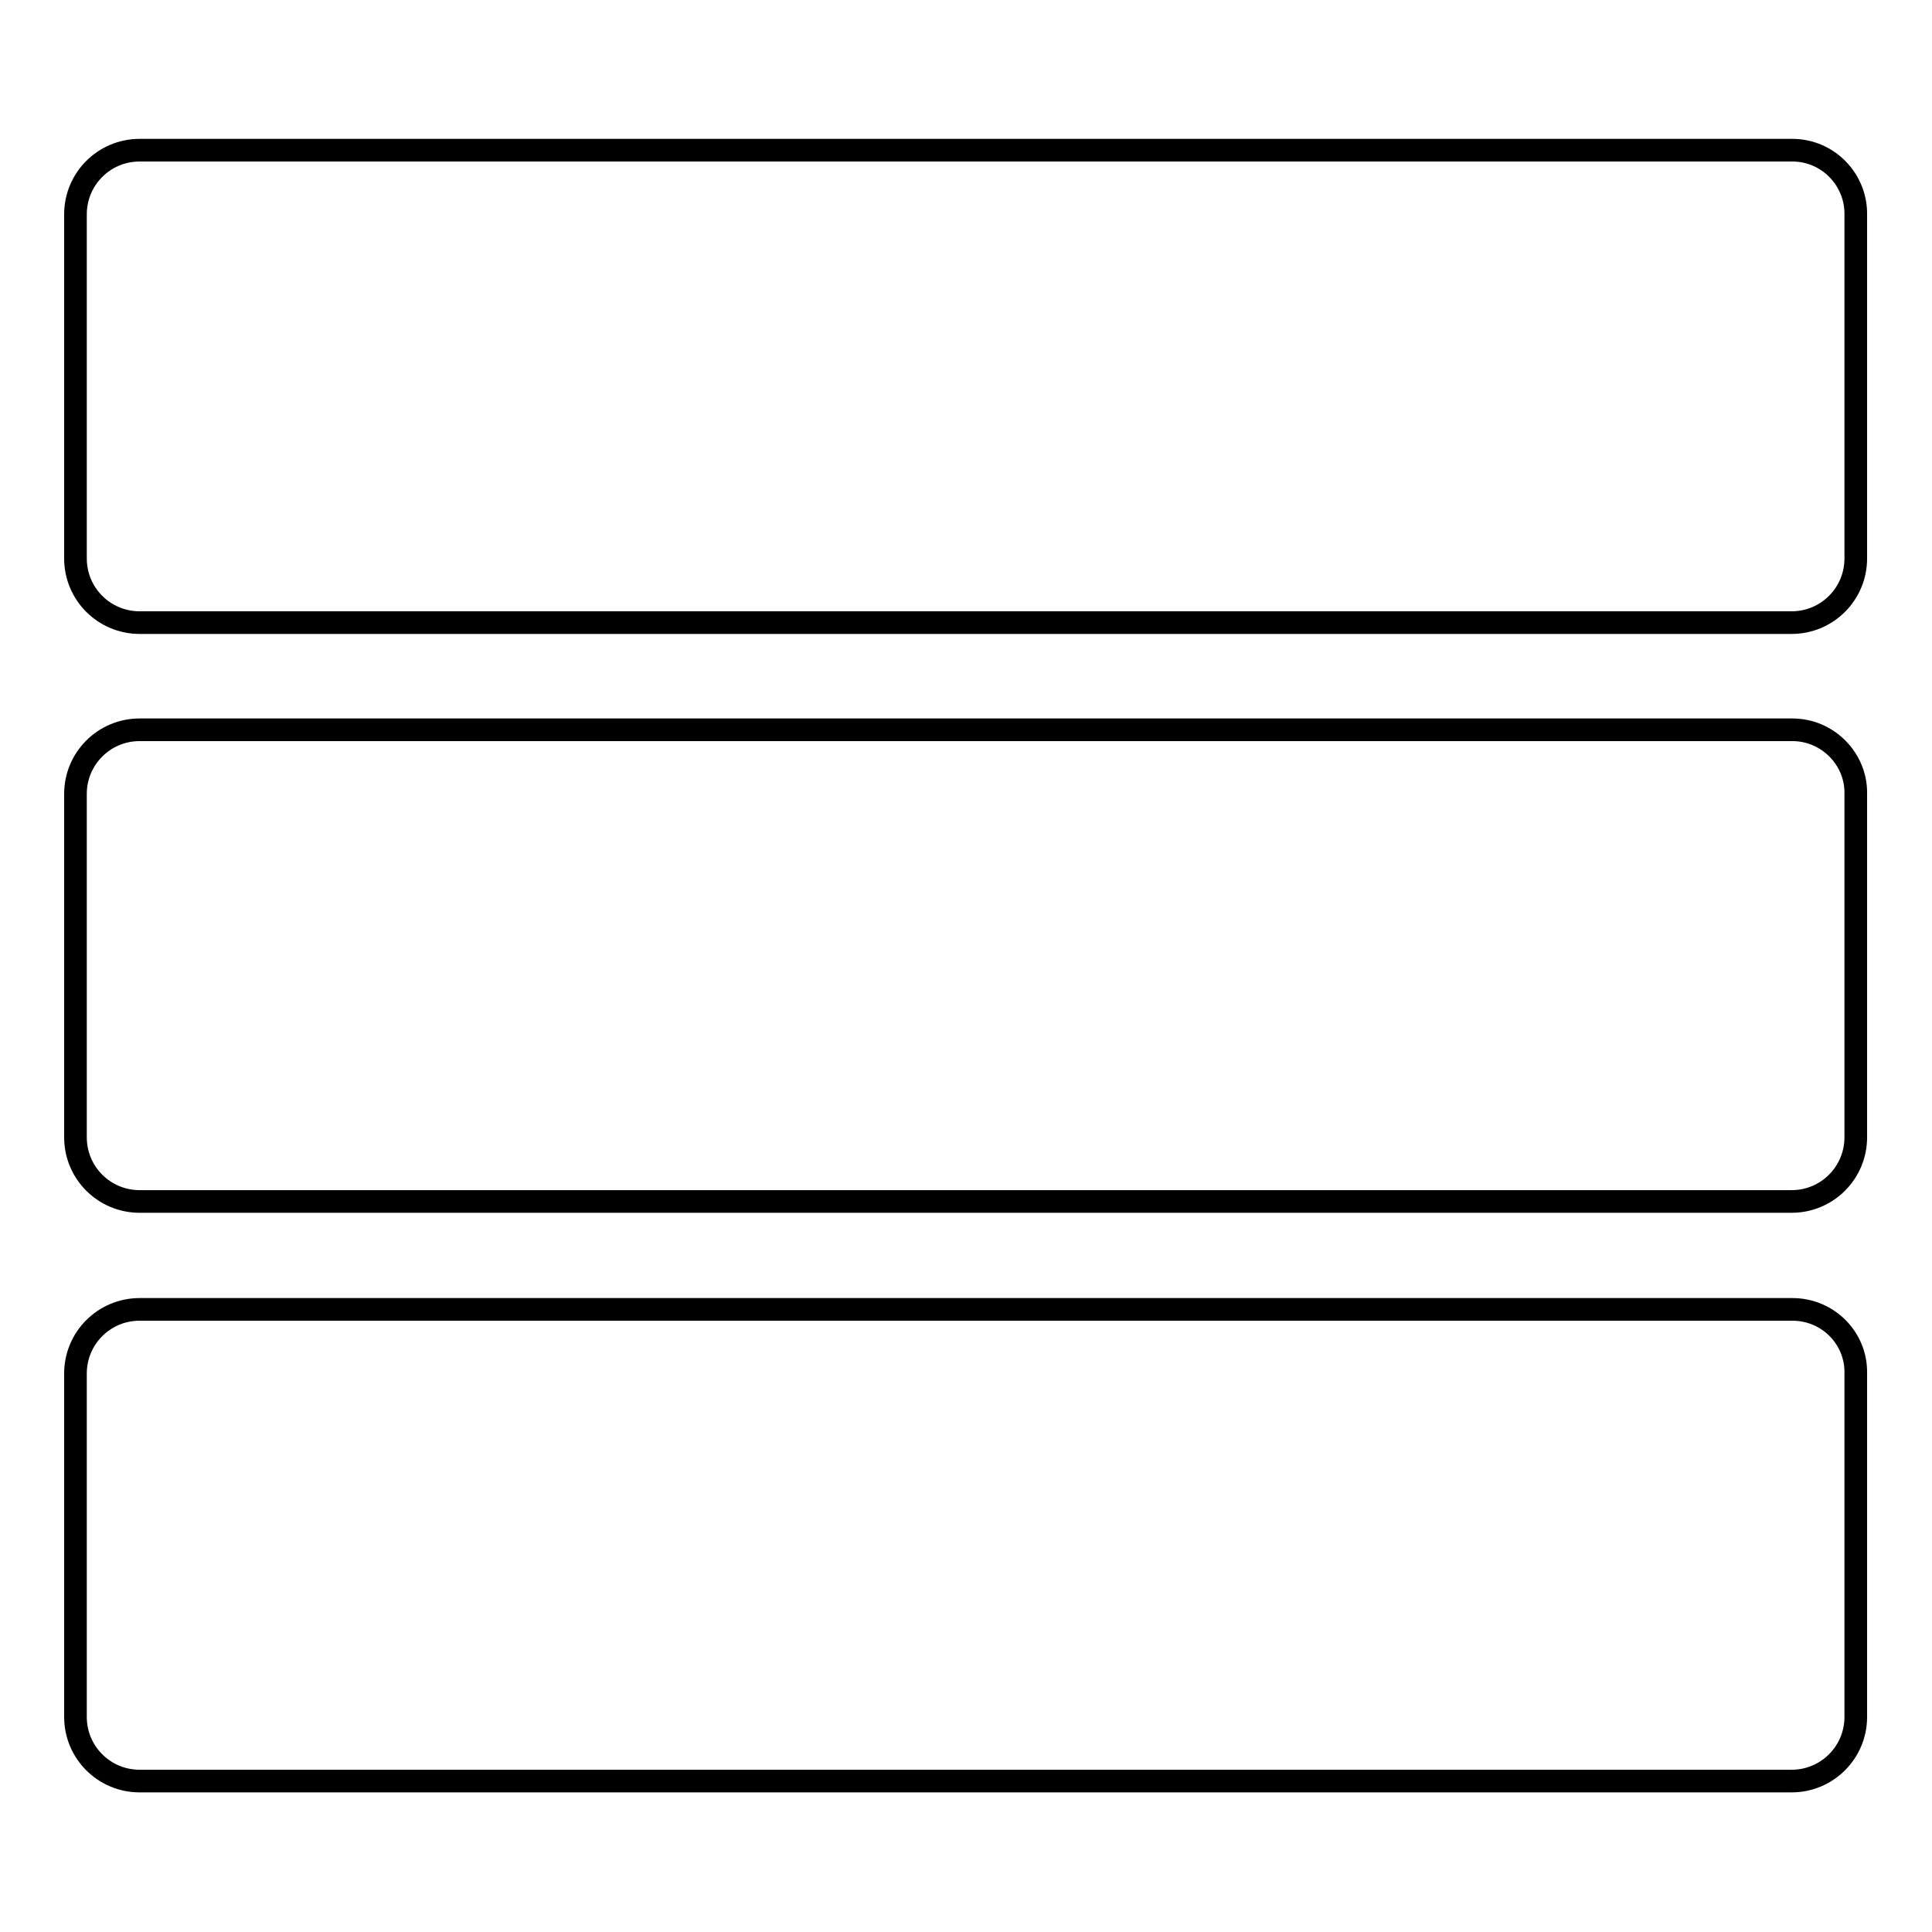
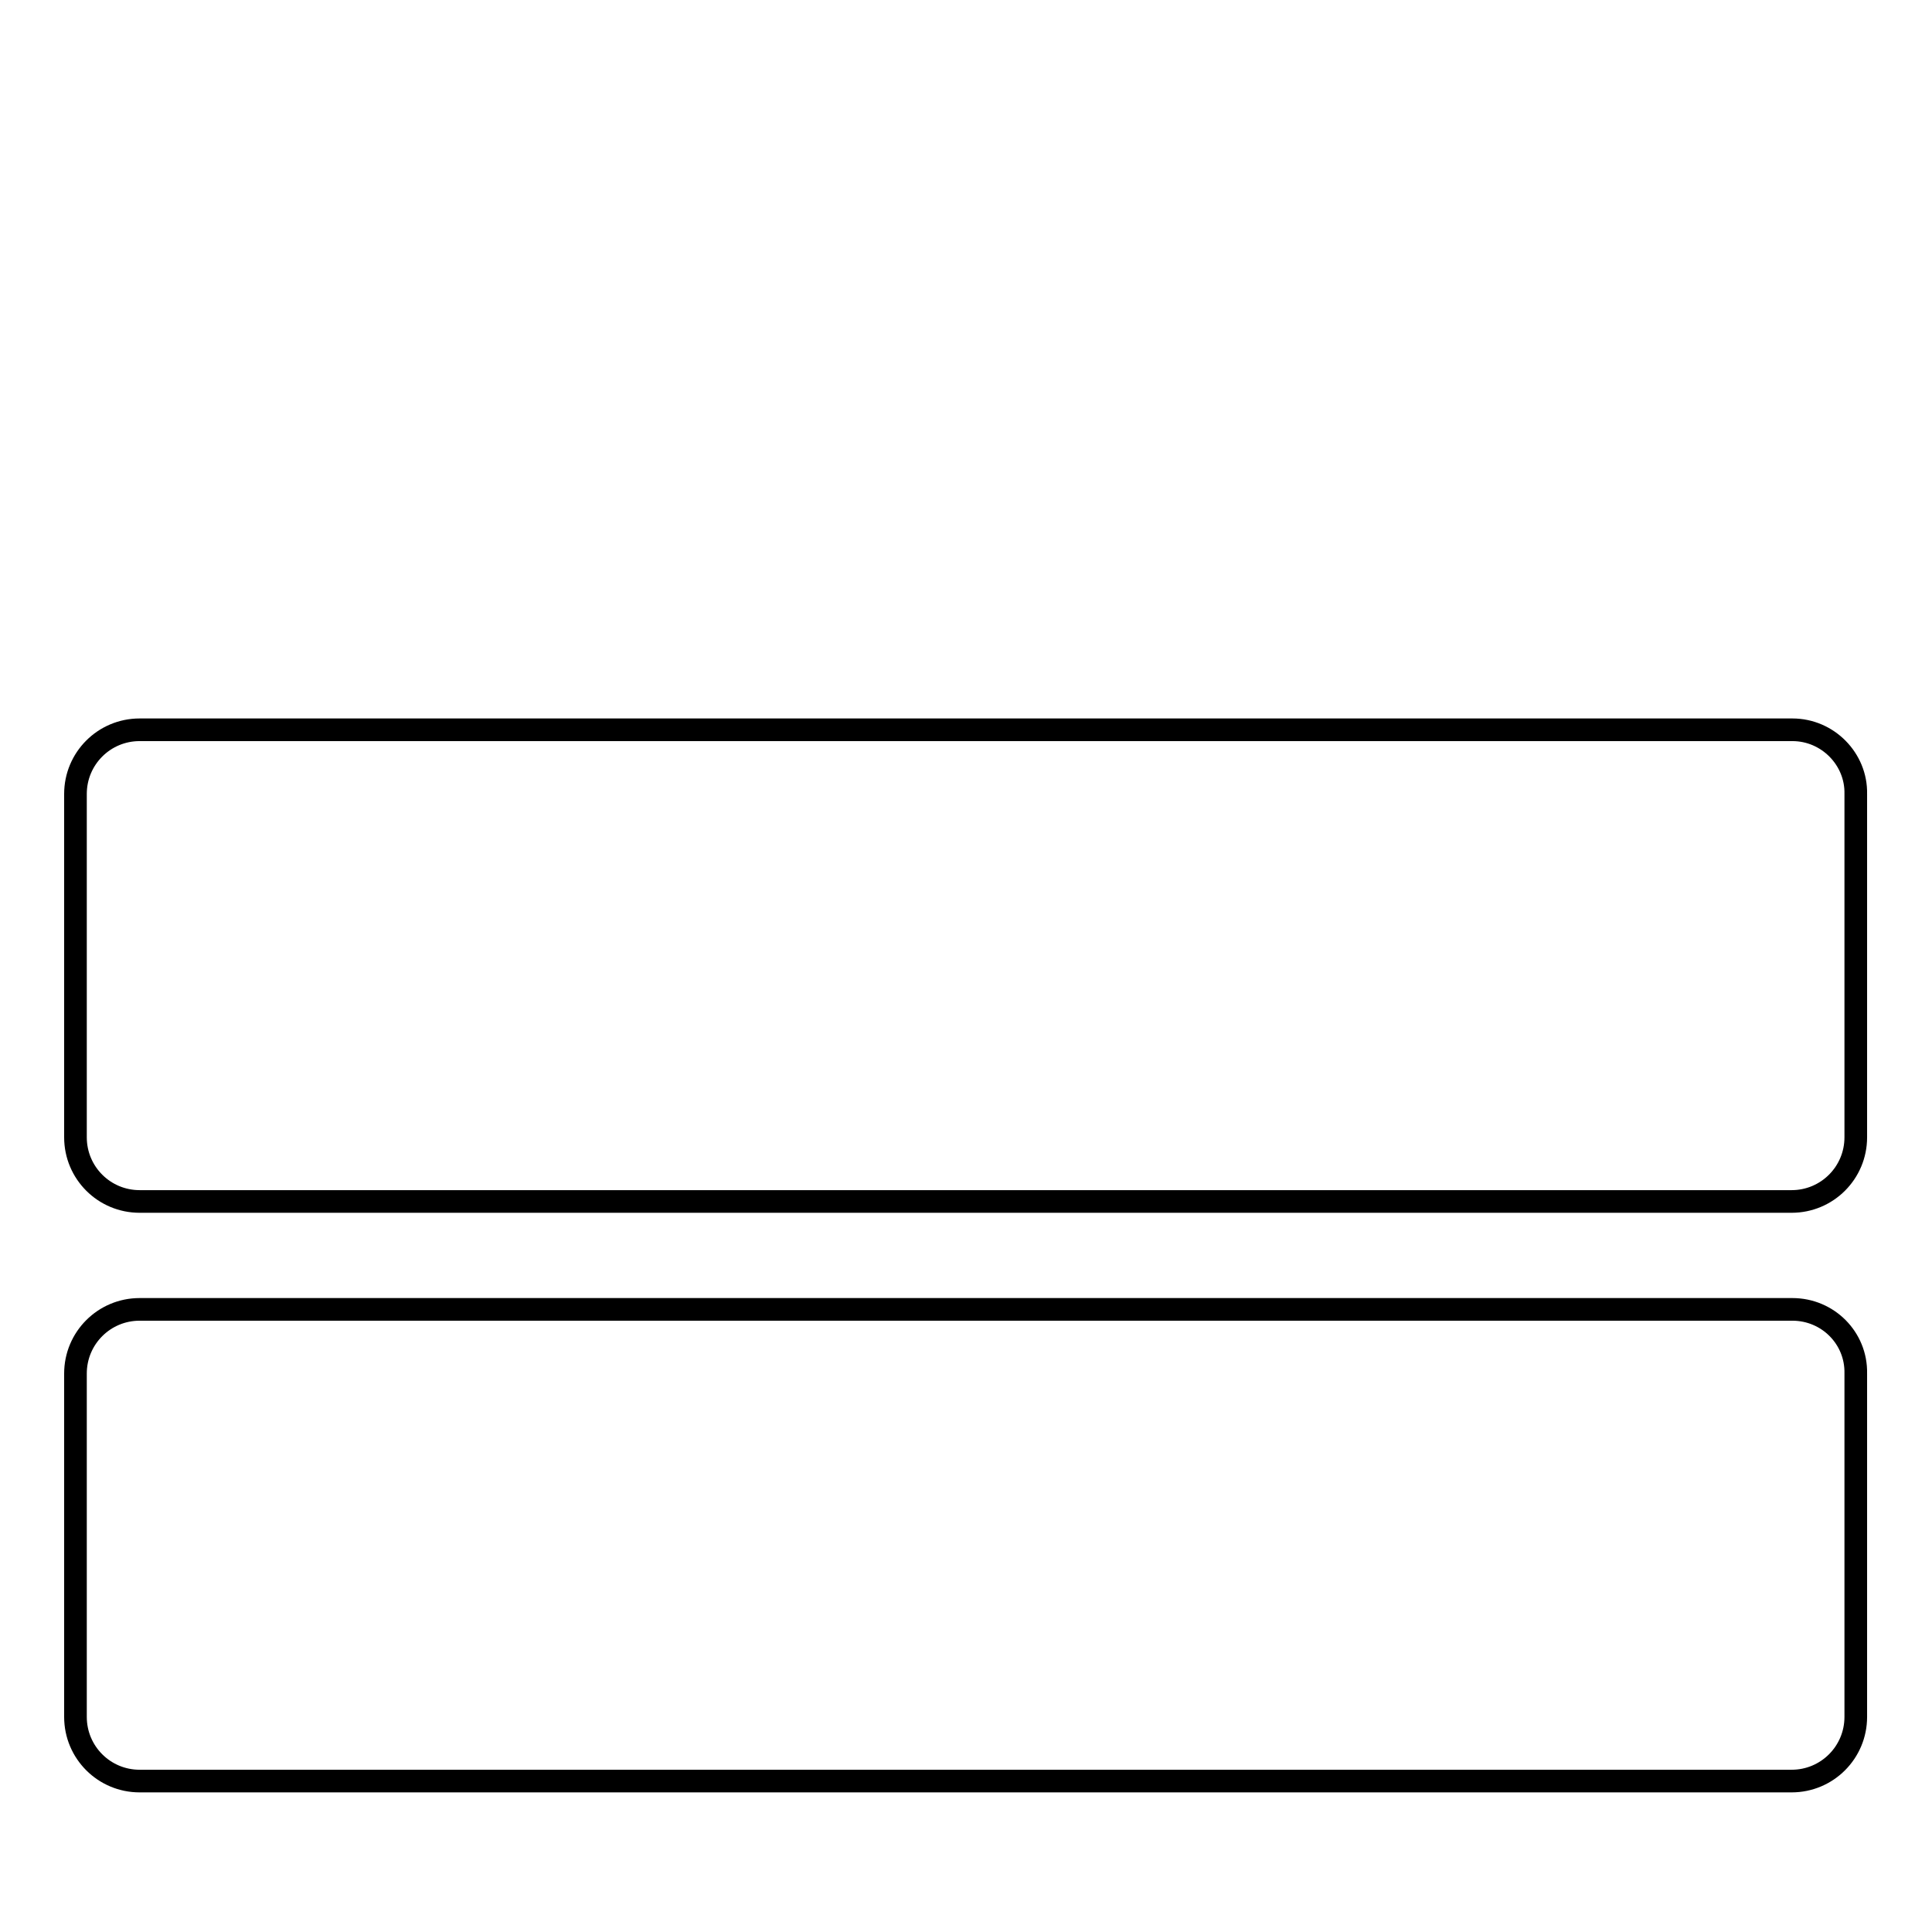
<svg xmlns="http://www.w3.org/2000/svg" version="1.1" x="0px" y="0px" viewBox="0 0 256 256" enable-background="new 0 0 256 256" xml:space="preserve">
  <g>
    <g>
      <g>
        <g>
-           <path stroke-width="3" fill-opacity="0" stroke="#000000" d="M237.5,19.9h-219c-4.7,0-8.5,3.8-8.5,8.5V74c0,4.7,3.8,8.5,8.5,8.5h218.9c4.7,0,8.5-3.8,8.5-8.5V28.5C246,23.8,242.2,19.9,237.5,19.9z" />
          <path stroke-width="3" fill-opacity="0" stroke="#000000" d="M237.5,96.7h-219c-4.7,0-8.5,3.8-8.5,8.5v45.5c0,4.7,3.8,8.5,8.5,8.5h218.9c4.7,0,8.5-3.8,8.5-8.5v-45.5C246,100.6,242.2,96.7,237.5,96.7z" />
          <path stroke-width="3" fill-opacity="0" stroke="#000000" d="M237.5,173.5h-219c-4.7,0-8.5,3.8-8.5,8.5v45.5c0,4.7,3.8,8.5,8.5,8.5h218.9c4.7,0,8.5-3.8,8.5-8.5V182C246,177.3,242.2,173.5,237.5,173.5z" />
        </g>
      </g>
      <g />
      <g />
      <g />
      <g />
      <g />
      <g />
      <g />
      <g />
      <g />
      <g />
      <g />
      <g />
      <g />
      <g />
      <g />
    </g>
  </g>
</svg>